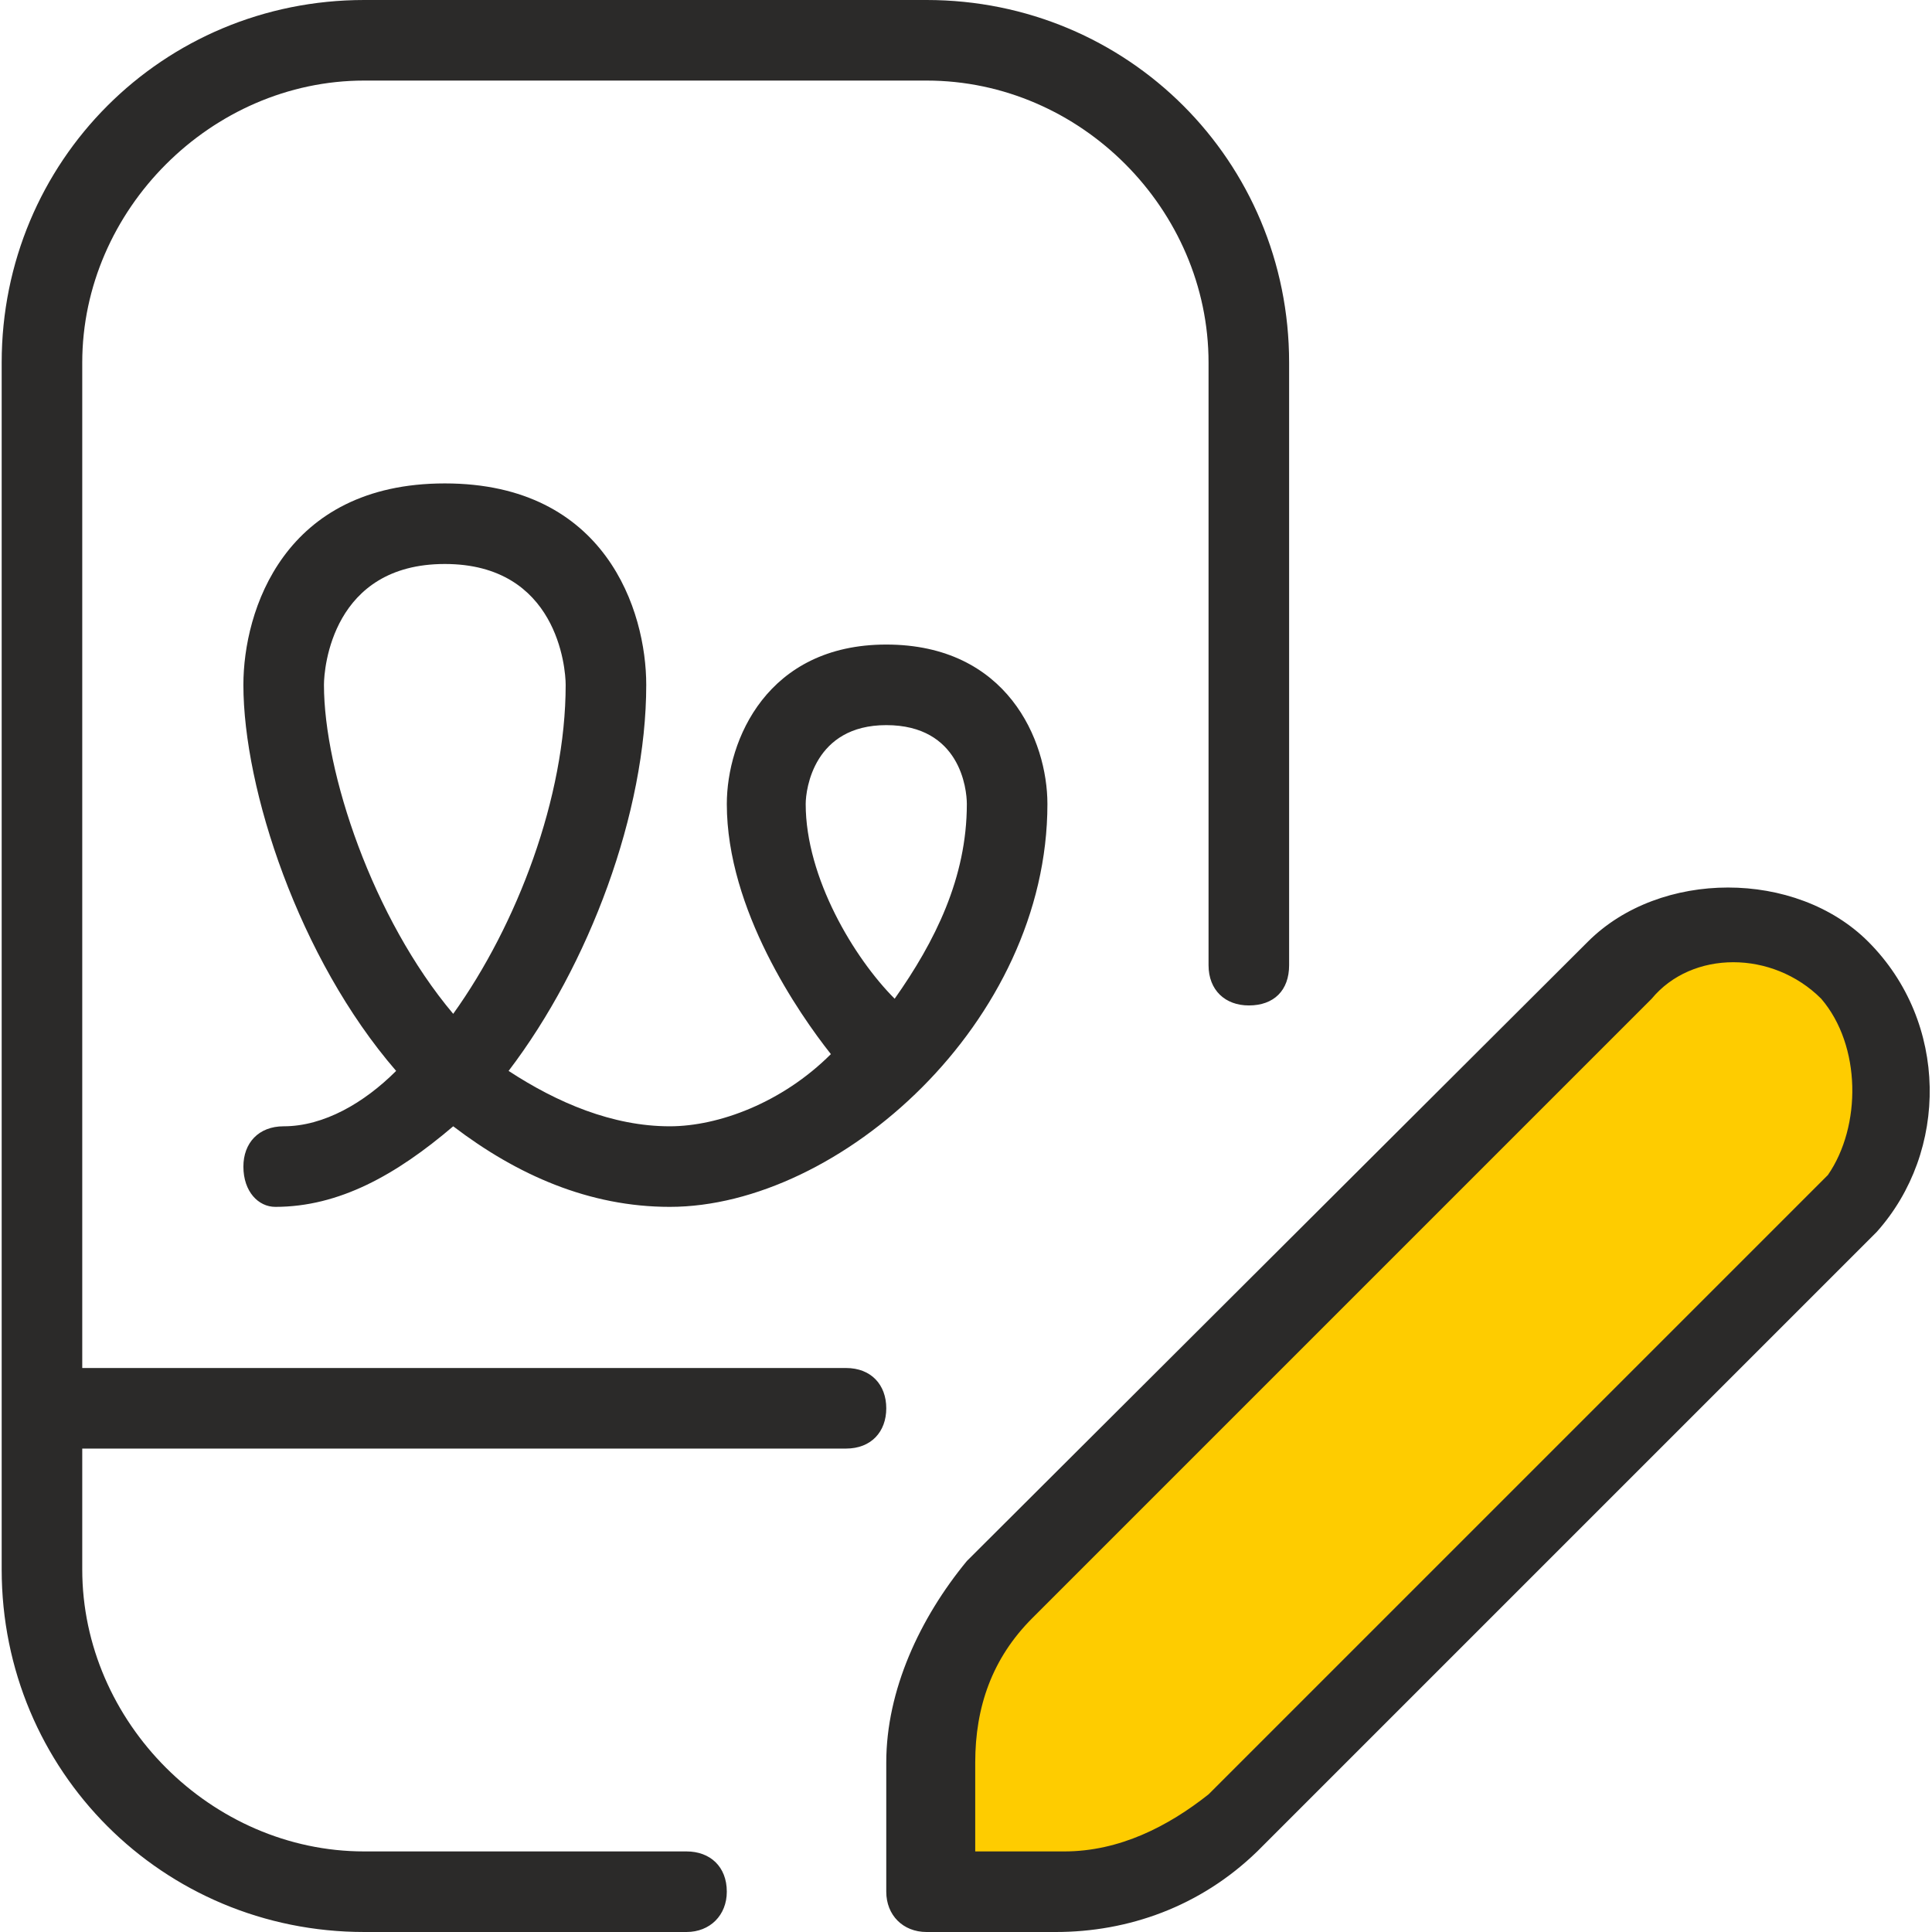
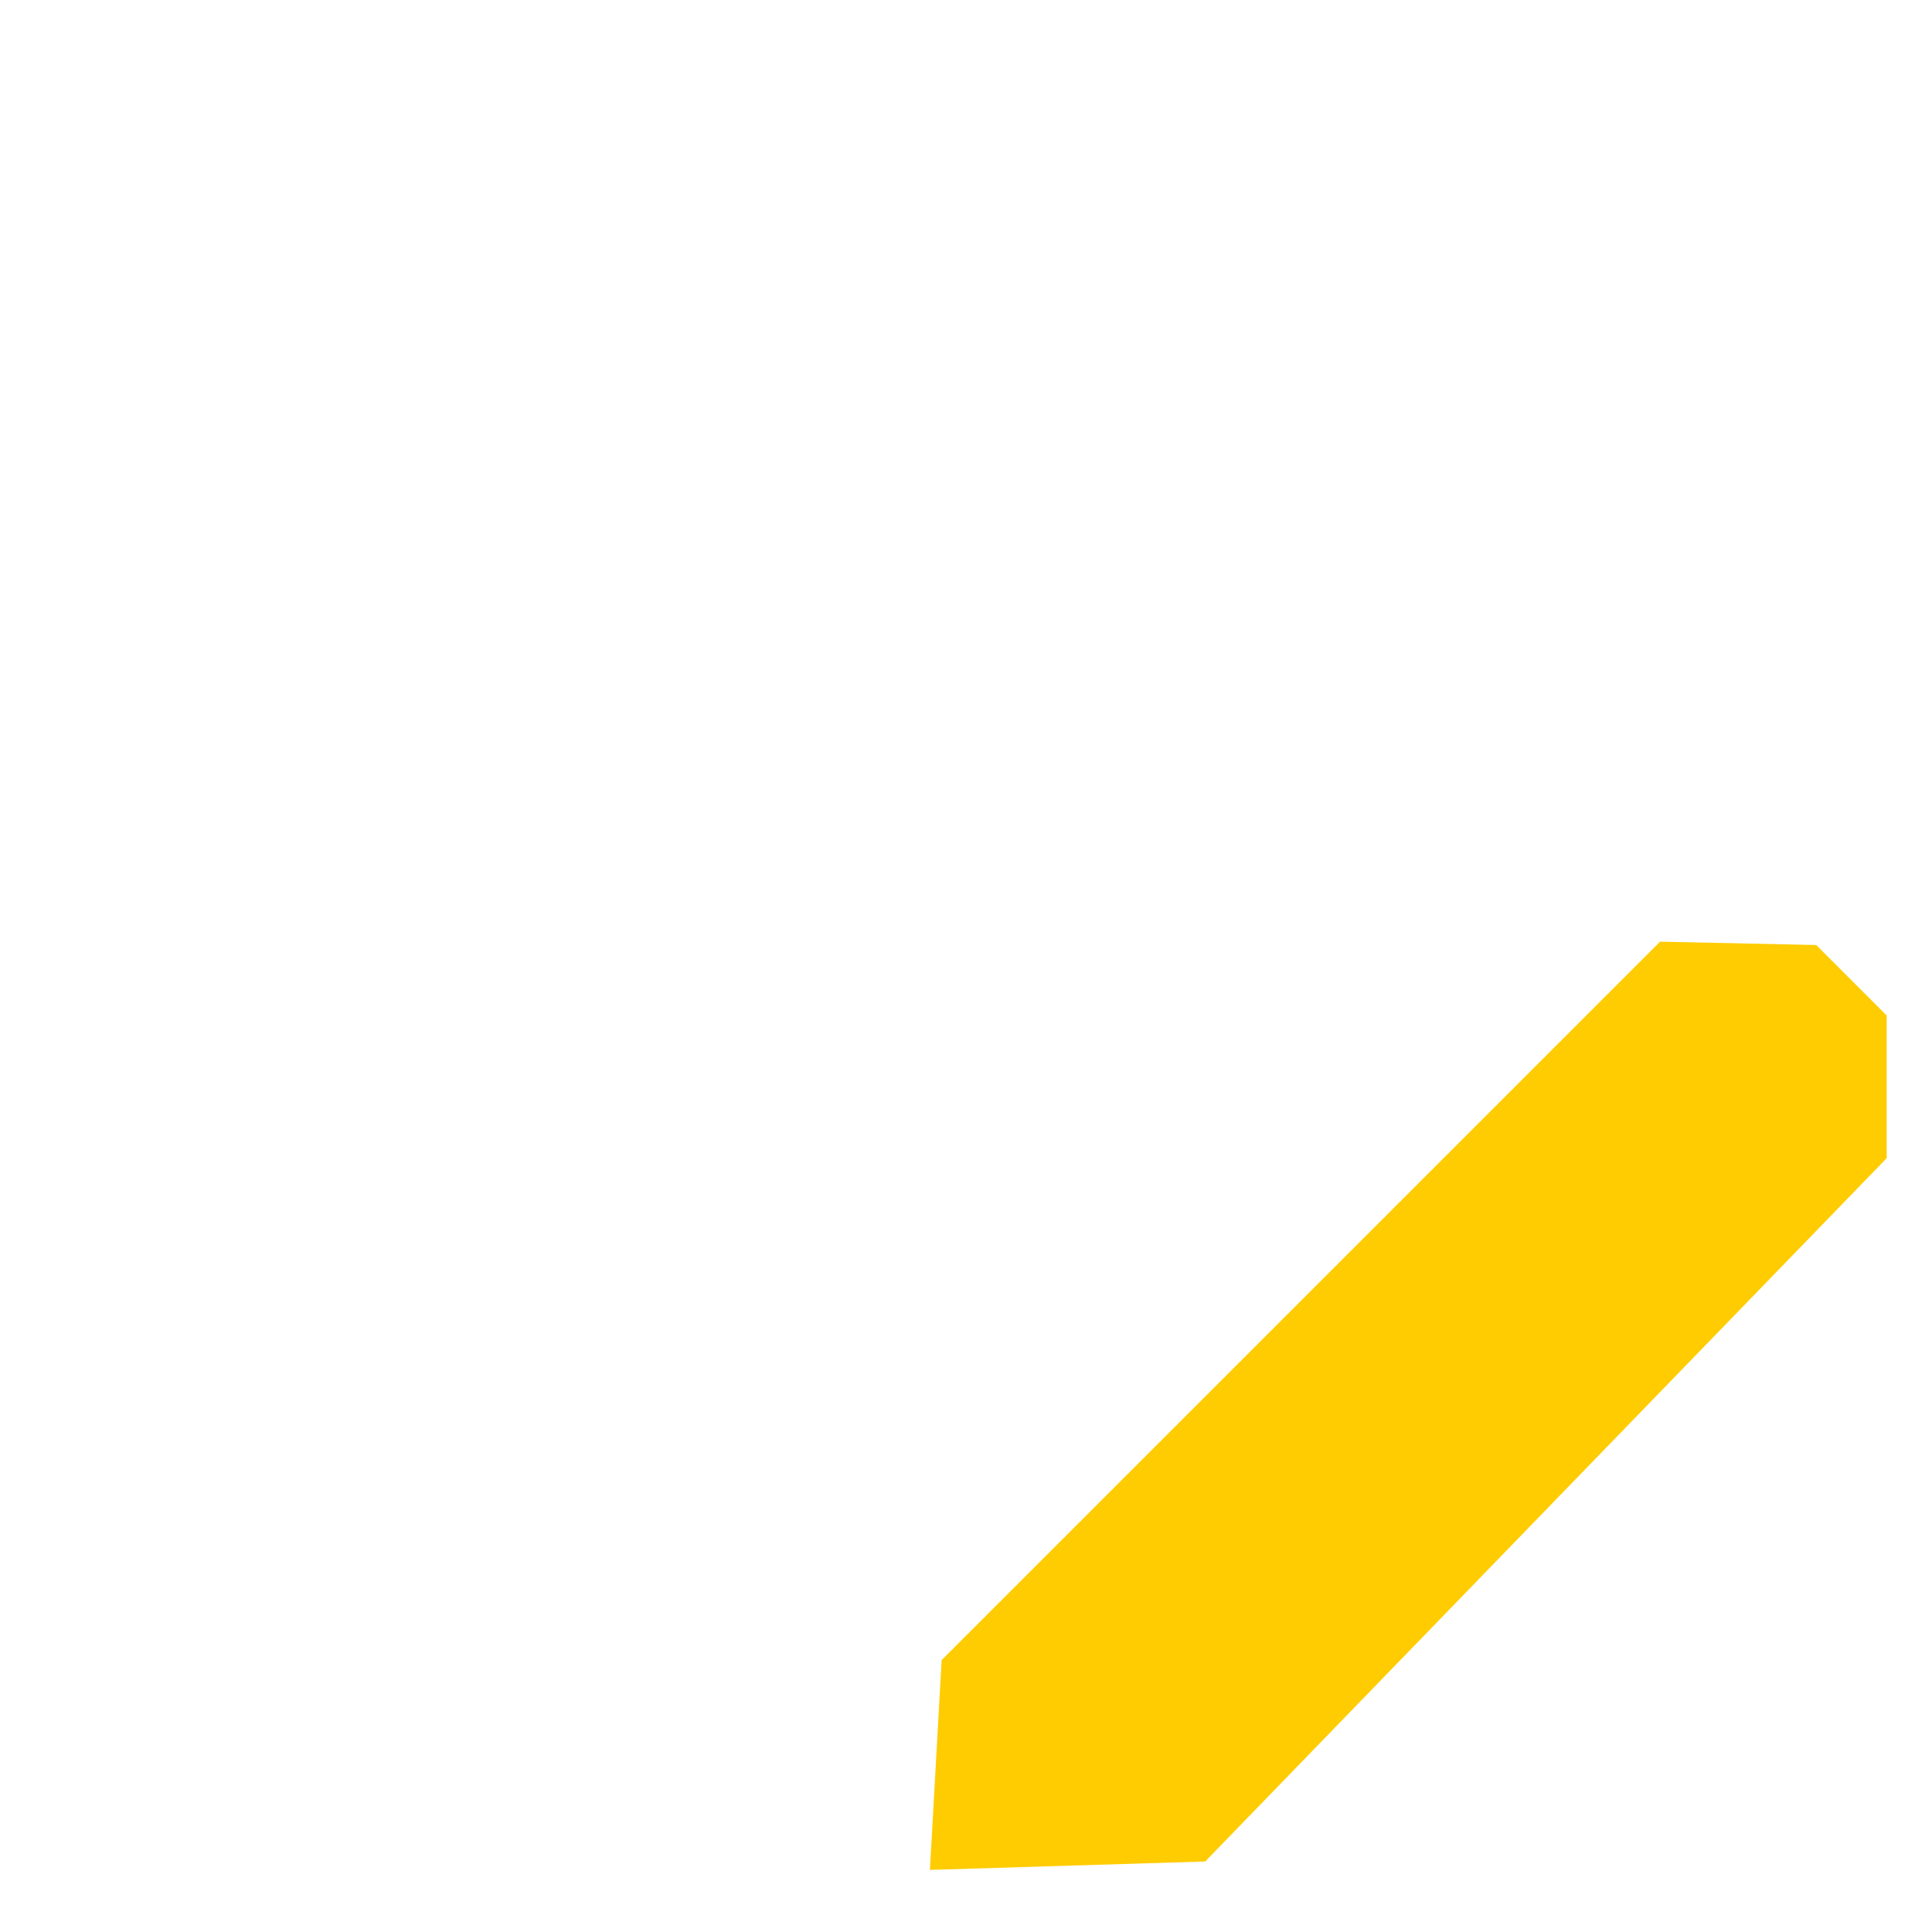
<svg xmlns="http://www.w3.org/2000/svg" xml:space="preserve" width="100px" height="100px" version="1.1" style="shape-rendering:geometricPrecision; text-rendering:geometricPrecision; image-rendering:optimizeQuality; fill-rule:evenodd; clip-rule:evenodd" viewBox="0 0 11.49 11.51">
  <defs>
    <style type="text/css">
   
    .fil0 {fill:#FECC00}
    .fil1 {fill:#2B2A29;fill-rule:nonzero}
   
  </style>
  </defs>
  <g id="Layer_x0020_1">
    <g id="_1691096836096">
      <polygon class="fil0" points="5.53,11.14 5.6,9.89 9.88,5.61 10.81,5.63 11.23,6.05 11.23,6.9 7.17,11.09 " />
-       <path class="fil1" d="M5.03 8.15l-4.55 0 0 -5.99c0,-0.91 0.77,-1.68 1.68,-1.68l3.35 0c0.92,0 1.68,0.77 1.68,1.68l0 3.59c0,0.15 0.1,0.24 0.24,0.24 0.15,0 0.24,-0.09 0.24,-0.24l0 -3.59c0,-1.2 -0.96,-2.16 -2.16,-2.16l-3.35 0c-1.2,0 -2.16,0.96 -2.16,2.16l0 7.19c0,1.2 0.96,2.16 2.16,2.16l1.92 0c0.14,0 0.24,-0.1 0.24,-0.24 0,-0.15 -0.1,-0.24 -0.24,-0.24l-1.92 0c-0.91,0 -1.68,-0.77 -1.68,-1.68l0 -0.72 4.55 0c0.15,0 0.24,-0.1 0.24,-0.24 0,-0.14 -0.09,-0.24 -0.24,-0.24l0 0zm-3.35 -1.44c0.24,0 0.48,-0.14 0.67,-0.33 -0.58,-0.67 -0.91,-1.68 -0.91,-2.3 0,-0.44 0.24,-1.2 1.2,-1.2 0.96,0 1.2,0.76 1.2,1.2 0,0.76 -0.34,1.67 -0.82,2.3 0.29,0.19 0.62,0.33 0.96,0.33 0.29,0 0.67,-0.14 0.96,-0.43 -0.19,-0.24 -0.62,-0.86 -0.62,-1.49 0,-0.38 0.24,-0.95 0.95,-0.95 0.72,0 0.96,0.57 0.96,0.95 0,1.3 -1.24,2.4 -2.25,2.4 -0.48,0 -0.91,-0.19 -1.29,-0.48 -0.34,0.29 -0.68,0.48 -1.06,0.48 -0.1,0 -0.19,-0.09 -0.19,-0.24 0,-0.14 0.09,-0.24 0.24,-0.24l0 0zm3.11 -1.92c0,0.44 0.29,0.92 0.53,1.16 0.24,-0.34 0.43,-0.72 0.43,-1.16 0,-0.09 -0.04,-0.47 -0.48,-0.47 -0.43,0 -0.48,0.38 -0.48,0.47l0 0zm-2.1 1.25c0.38,-0.53 0.67,-1.29 0.67,-1.96 0,-0.1 -0.05,-0.72 -0.72,-0.72 -0.67,0 -0.72,0.62 -0.72,0.72 0,0.52 0.29,1.39 0.77,1.96zm8.48 1.3l-3.69 3.69c-0.34,0.33 -0.77,0.48 -1.2,0.48l-0.77 0c-0.14,0 -0.24,-0.1 -0.24,-0.24l0 -0.77c0,-0.43 0.2,-0.86 0.48,-1.2l3.7 -3.69c0.43,-0.43 1.24,-0.43 1.67,0 0.48,0.48 0.48,1.25 0.05,1.73l0 0zm-0.33 -1.39c-0.29,-0.29 -0.77,-0.29 -1.01,0l-3.69 3.69c-0.24,0.24 -0.34,0.53 -0.34,0.86l0 0.53 0.53 0c0.33,0 0.62,-0.15 0.86,-0.34l3.69 -3.69c0.2,-0.29 0.2,-0.77 -0.04,-1.05l0 0z" />
    </g>
  </g>
</svg>